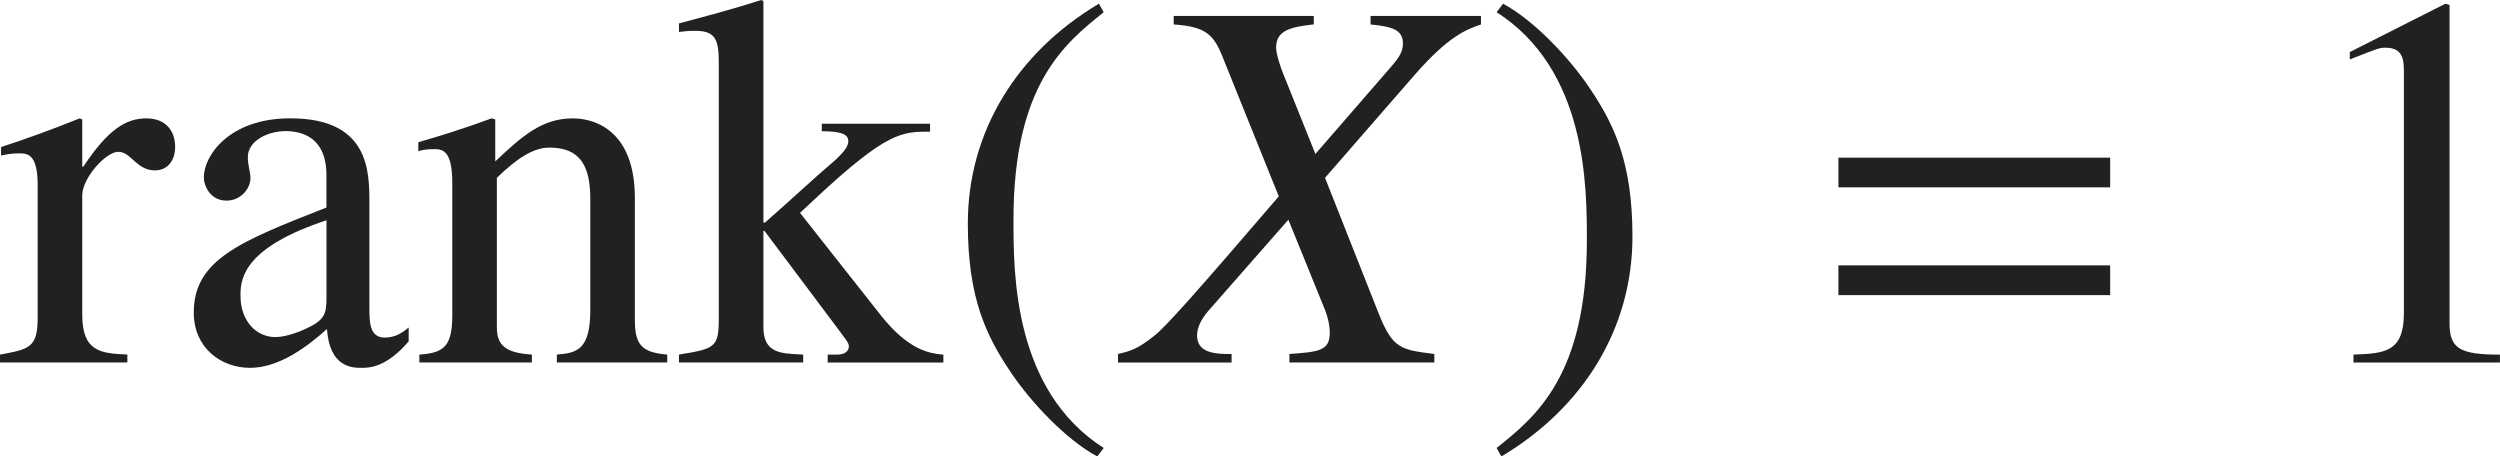
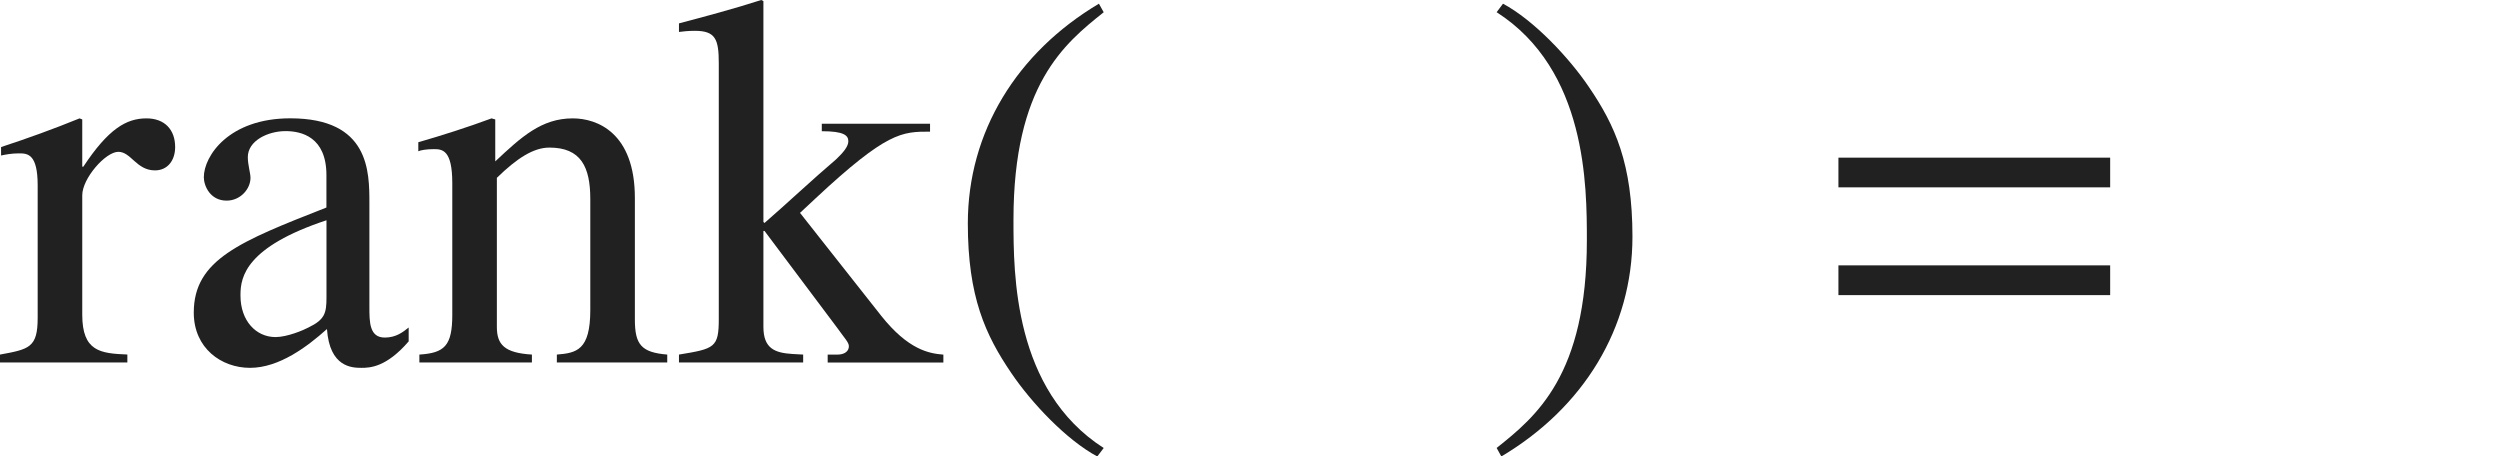
<svg xmlns="http://www.w3.org/2000/svg" version="1.1" id="レイヤー_1" x="0px" y="0px" viewBox="0 0 46.718 8.53" style="enable-background:new 0 0 46.718 8.53;" xml:space="preserve" preserveAspectRatio="xMinYMin meet">
  <g>
    <path style="fill:#212121;" d="M0.704,3.462c0-0.585-0.188-0.596-0.347-0.596c-0.139,0-0.248,0.021-0.337,0.04V2.748   C0.506,2.589,1.001,2.41,1.487,2.212l0.05,0.02v0.883h0.02C2.023,2.41,2.36,2.212,2.737,2.212c0.337,0,0.536,0.208,0.536,0.536   c0,0.247-0.139,0.436-0.377,0.436c-0.347,0-0.446-0.347-0.685-0.347c-0.238,0-0.674,0.496-0.674,0.813v2.231   c0,0.685,0.337,0.724,0.843,0.744v0.148H0V6.626c0.545-0.1,0.704-0.129,0.704-0.685V3.462z" />
    <path style="fill:#212121;" d="M7.638,6.378C7.221,6.863,6.914,6.874,6.755,6.874c-0.178,0-0.595-0.011-0.645-0.725   C5.743,6.477,5.218,6.874,4.672,6.874c-0.536,0-1.051-0.367-1.051-1.032c0-0.991,0.863-1.329,2.479-1.964V3.273   c0-0.714-0.466-0.823-0.764-0.823c-0.328,0-0.705,0.179-0.705,0.486c0,0.148,0.05,0.297,0.05,0.387   c0,0.208-0.188,0.426-0.446,0.426c-0.308,0-0.426-0.277-0.426-0.437c0-0.396,0.466-1.101,1.616-1.101   c1.478,0,1.478,0.992,1.478,1.587v1.935c0,0.287,0,0.575,0.288,0.575c0.208,0,0.337-0.1,0.446-0.188V6.378z M6.101,4.116   C4.603,4.612,4.494,5.168,4.494,5.505v0.02c0,0.467,0.288,0.774,0.655,0.774c0.218,0,0.525-0.13,0.615-0.179   c0.308-0.149,0.337-0.269,0.337-0.565V4.116z" />
    <path style="fill:#212121;" d="M8.452,3.422c0-0.625-0.188-0.635-0.347-0.635c-0.139,0-0.248,0.02-0.288,0.04V2.658   C8.264,2.529,8.73,2.381,9.186,2.212l0.069,0.02v0.784c0.486-0.456,0.863-0.804,1.448-0.804c0.456,0,1.161,0.268,1.161,1.488v2.271   c0,0.467,0.119,0.615,0.605,0.655v0.148h-2.063V6.626c0.367-0.03,0.625-0.08,0.625-0.833V3.72c0-0.605-0.178-0.962-0.764-0.962   c-0.297,0-0.605,0.198-0.982,0.565V6.11c0,0.327,0.139,0.485,0.655,0.516v0.148H7.837V6.626c0.466-0.03,0.615-0.159,0.615-0.744   V3.422z" />
    <path style="fill:#212121;" d="M12.688,6.626c0.665-0.109,0.744-0.129,0.744-0.665v-4.78c0-0.446-0.06-0.605-0.446-0.605   c-0.129,0-0.218,0.011-0.298,0.021V0.437C13.175,0.308,13.7,0.169,14.226,0l0.04,0.021v4.126l0.02,0.02   c0.357-0.308,0.942-0.854,1.339-1.19c0.148-0.139,0.228-0.248,0.228-0.337c0-0.109-0.08-0.188-0.496-0.188V2.312h2.023V2.46   c-0.526,0-0.803,0-2.143,1.25L14.95,3.978l1.518,1.924c0.506,0.635,0.893,0.704,1.161,0.725v0.148h-2.162V6.626h0.188   c0.079,0,0.208-0.03,0.208-0.159c0-0.069-0.089-0.158-0.208-0.327l-1.369-1.825h-0.02V6.11c0,0.406,0.218,0.485,0.545,0.505   l0.198,0.011v0.148h-2.321V6.626z" />
    <path style="fill:#212121;" d="M20.625,0.229c-0.734,0.585-1.686,1.358-1.686,3.878c0,1.012,0,3.184,1.686,4.265L20.505,8.53   c-0.575-0.308-1.23-1.002-1.606-1.558c-0.486-0.714-0.813-1.428-0.813-2.797c0-1.706,0.913-3.193,2.45-4.106L20.625,0.229z" />
  </g>
  <g>
-     <path style="fill:#212121;" d="M27.677,0.456c-0.288,0.1-0.605,0.219-1.24,0.942l-1.676,1.925l1.012,2.559   c0.258,0.635,0.406,0.654,1.031,0.733v0.159h-2.708V6.615c0.545-0.039,0.754-0.059,0.754-0.396c0-0.139-0.04-0.317-0.109-0.476   l-0.665-1.637l-1.498,1.706C22.459,5.951,22.37,6.11,22.37,6.269c0,0.337,0.357,0.347,0.645,0.347v0.159h-2.123V6.615   c0.268-0.059,0.396-0.118,0.674-0.337c0.198-0.148,0.764-0.783,2.331-2.608l-1.051-2.608c-0.169-0.427-0.328-0.565-0.913-0.605   V0.298h2.618v0.158c-0.456,0.05-0.704,0.119-0.704,0.437c0,0.109,0.08,0.367,0.149,0.526l0.585,1.458l1.438-1.656   c0.099-0.119,0.198-0.238,0.198-0.407c0-0.268-0.218-0.317-0.605-0.357V0.298h2.063V0.456z" />
-   </g>
+     </g>
  <g>
    <path style="fill:#212121;" d="M27.968,8.371c0.734-0.585,1.686-1.358,1.686-3.878c0-1.012,0-3.184-1.686-4.265l0.119-0.159   c0.575,0.308,1.23,1.002,1.606,1.558c0.486,0.714,0.813,1.428,0.813,2.797c0,1.706-0.913,3.193-2.45,4.106L27.968,8.371z" />
  </g>
  <g>
    <path style="fill:#212121;" d="M34.355,3.501V2.946h5.078v0.555H34.355z M34.355,5.515V4.959h5.078v0.556H34.355z" />
  </g>
  <g>
-     <path style="fill:#212121;" d="M43.98,6.626c0.575-0.021,0.942-0.04,0.942-0.774V1.359c0-0.209,0-0.467-0.337-0.467   c-0.119,0-0.119,0-0.674,0.219V0.973l1.785-0.903l0.079,0.021v5.95c0,0.477,0.199,0.586,0.942,0.586v0.148H43.98V6.626z" />
-   </g>
+     </g>
</svg>